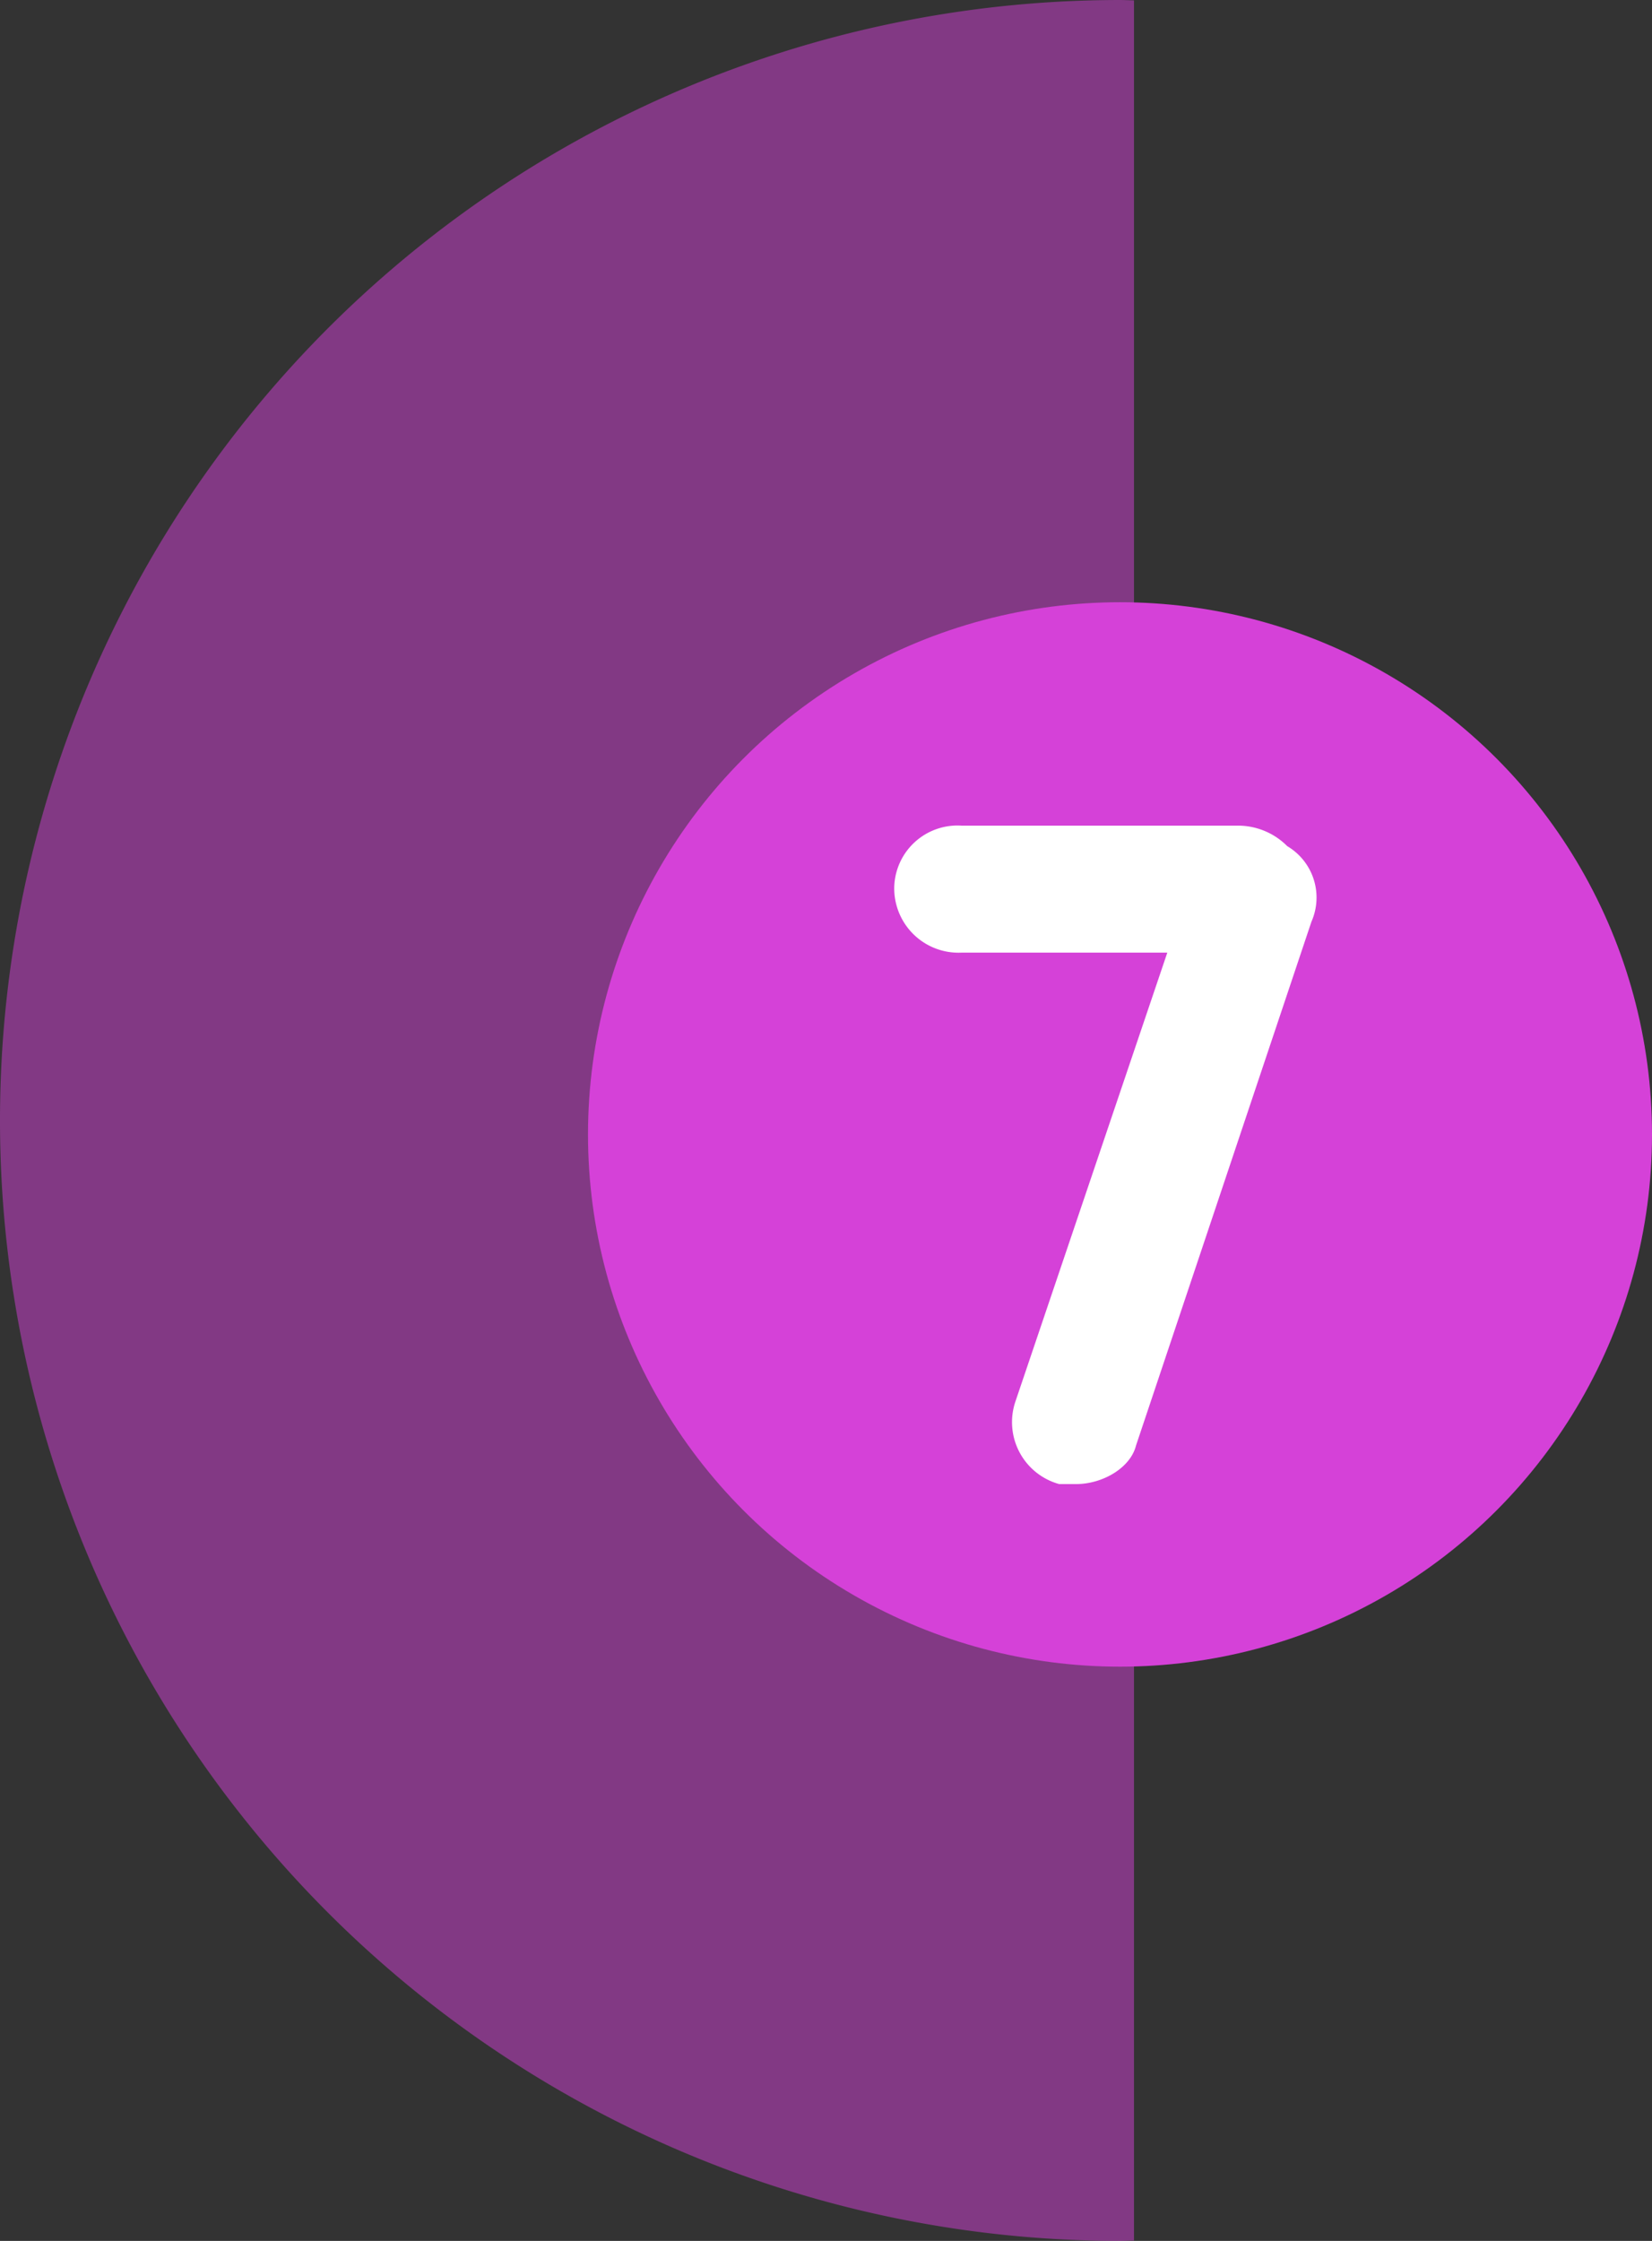
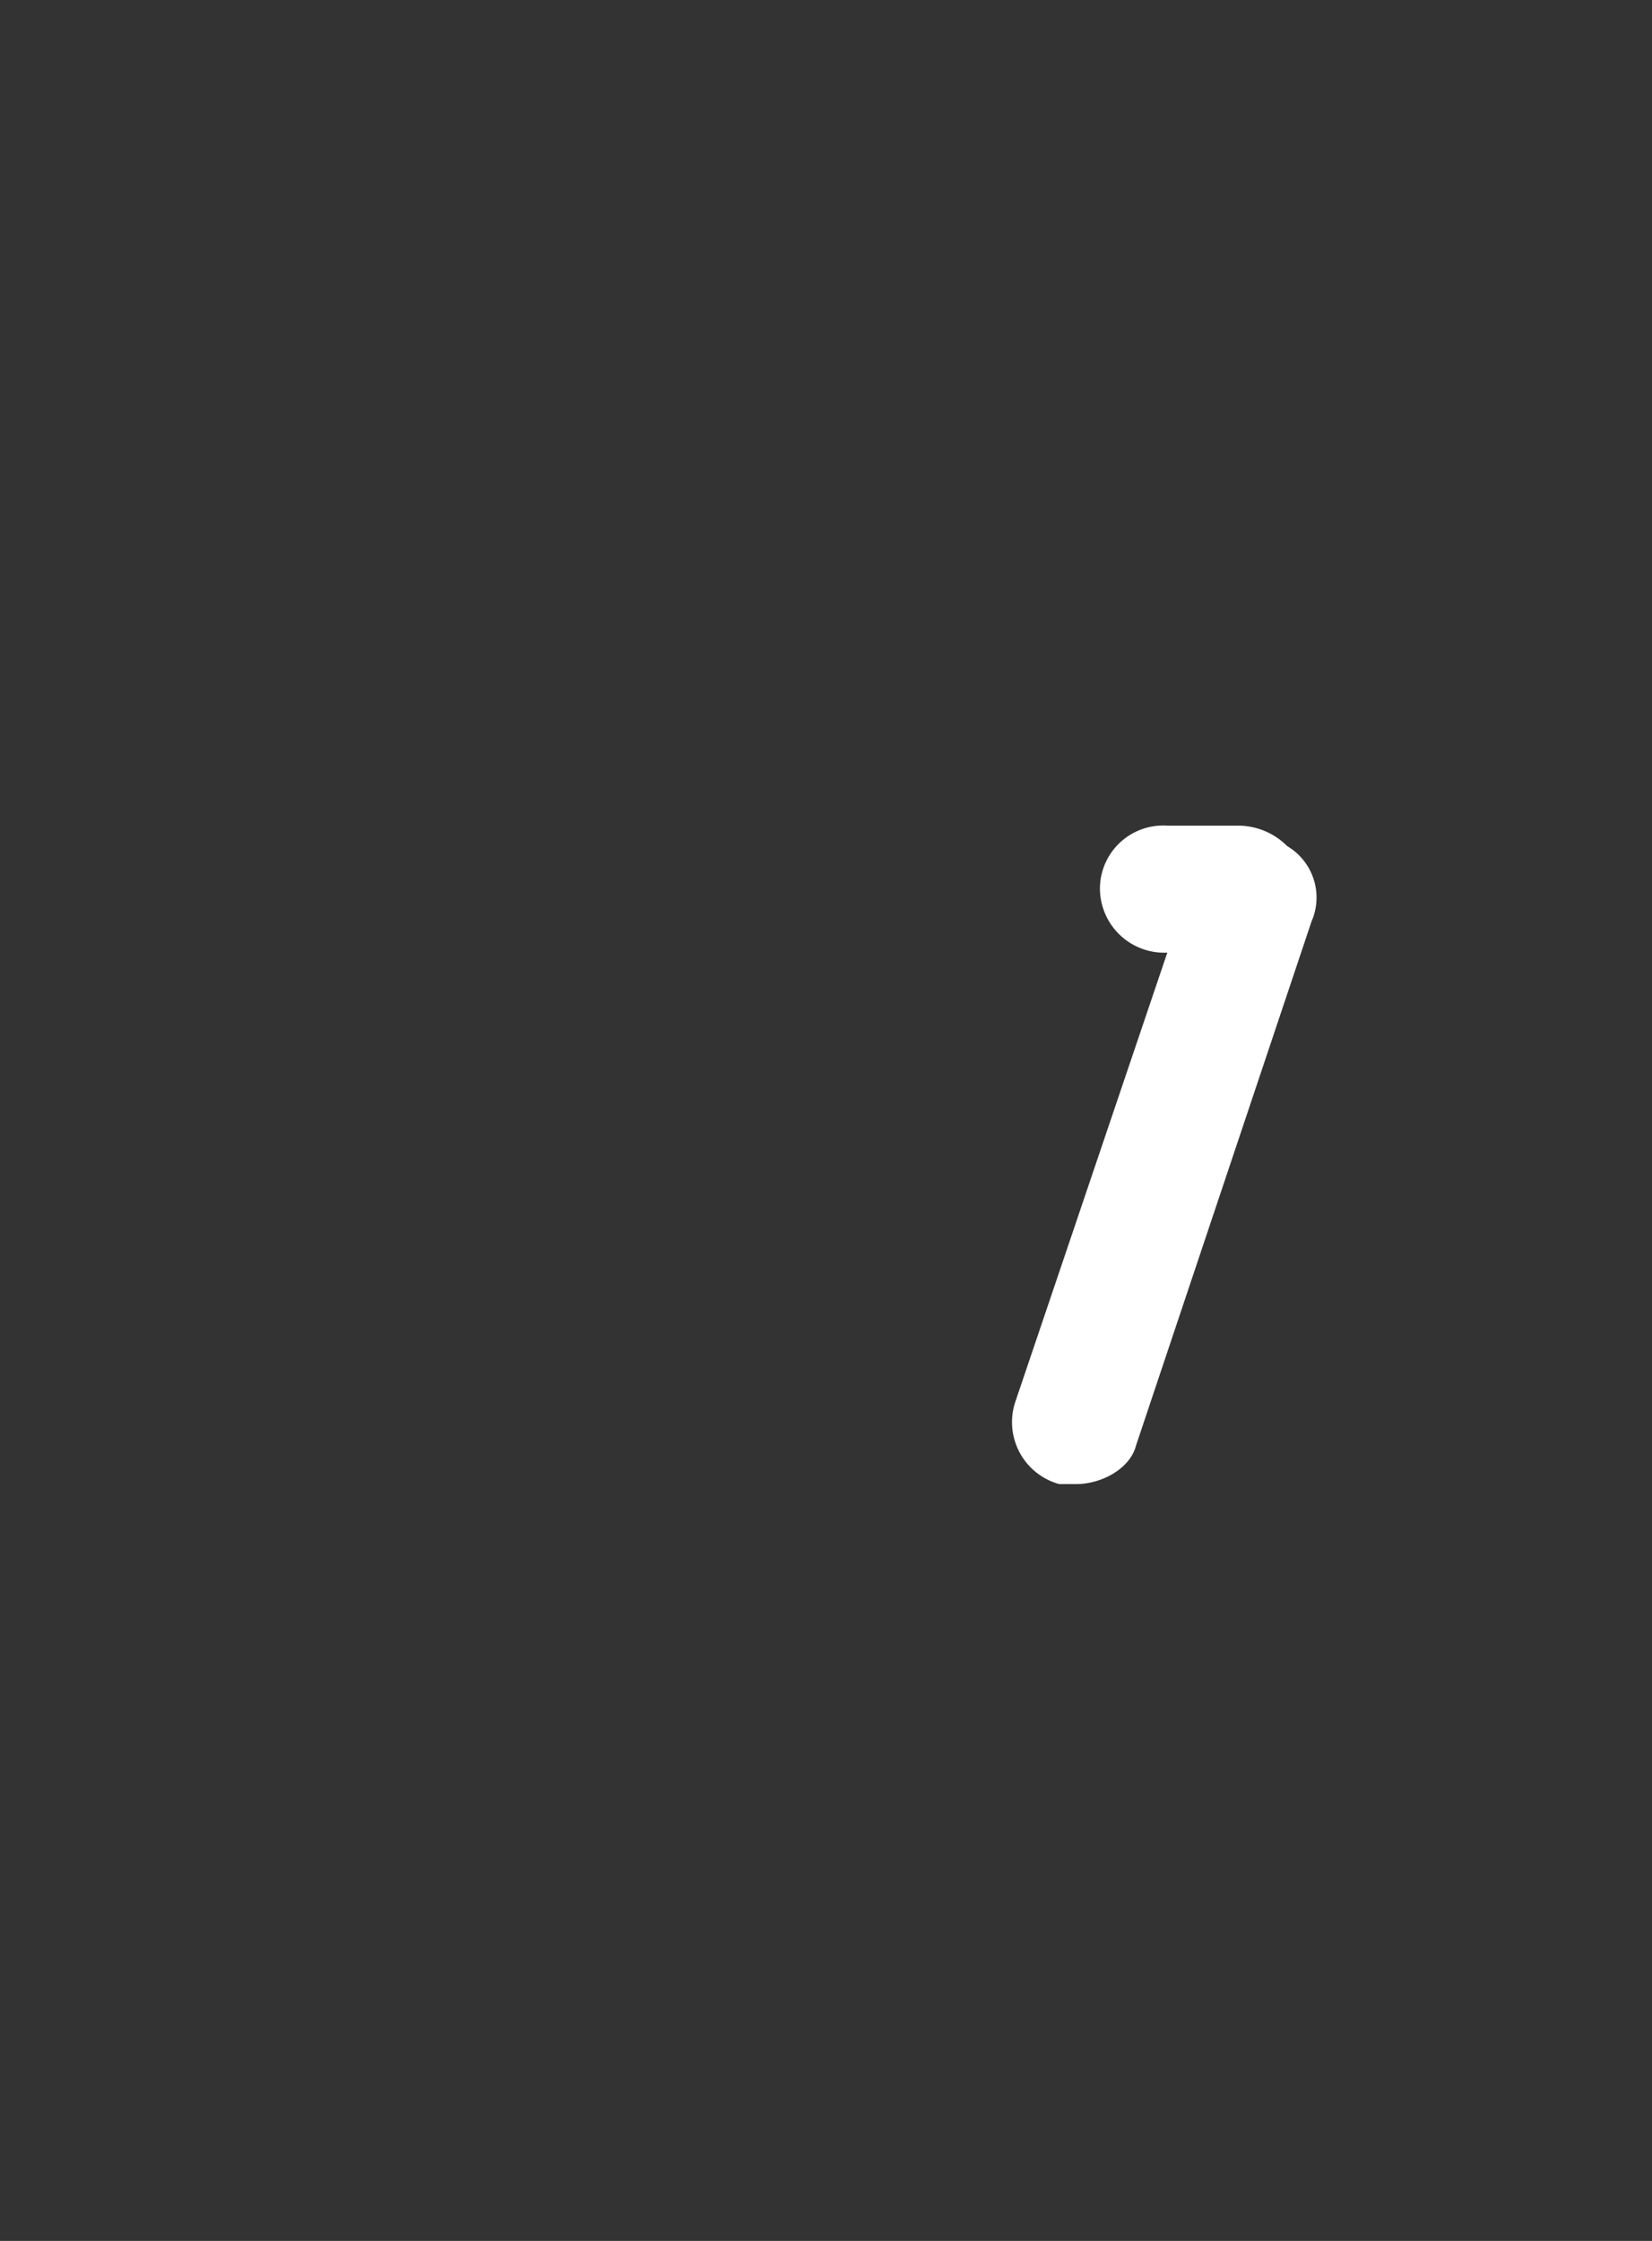
<svg xmlns="http://www.w3.org/2000/svg" width="84.995" height="115.248" viewBox="0 0 118 160">
  <rect x="0" y="0" width="118" height="160" fill="#333333" stroke="none" />
  <defs>
    <style>
      .cls-1, .cls-2 {
        fill: #d541d8;
      }

      .cls-1, .cls-3 {
        fill-rule: evenodd;
      }

      .cls-1 {
        opacity: 0.49;
      }

      .cls-3 {
        fill: #fff;
      }
    </style>
  </defs>
-   <path class="cls-1" d="M81,159.975c-0.334,0-.665.025-1,0.025A80,80,0,0,1,80,0c0.335,0,.666.021,1,0.025v159.95Z" />
-   <circle id="Ellipse_1_copy" data-name="Ellipse 1 copy" class="cls-2" cx="80" cy="81" r="38" />
-   <path class="cls-3" d="M93.674,65.81l-12.53,37.4c-0.392,1.574-2.349,2.755-4.307,2.755H75.663a4.587,4.587,0,0,1-3.132-5.9L83.379,68.018H68.686a4.593,4.593,0,0,1-4.81-4.73,4.518,4.518,0,0,1,4.81-4.336H88.328a4.96,4.96,0,0,1,3.618,1.463A4.265,4.265,0,0,1,93.674,65.81Z" />
+   <path class="cls-3" d="M93.674,65.81l-12.53,37.4c-0.392,1.574-2.349,2.755-4.307,2.755H75.663a4.587,4.587,0,0,1-3.132-5.9L83.379,68.018a4.593,4.593,0,0,1-4.81-4.73,4.518,4.518,0,0,1,4.81-4.336H88.328a4.96,4.96,0,0,1,3.618,1.463A4.265,4.265,0,0,1,93.674,65.81Z" />
</svg>